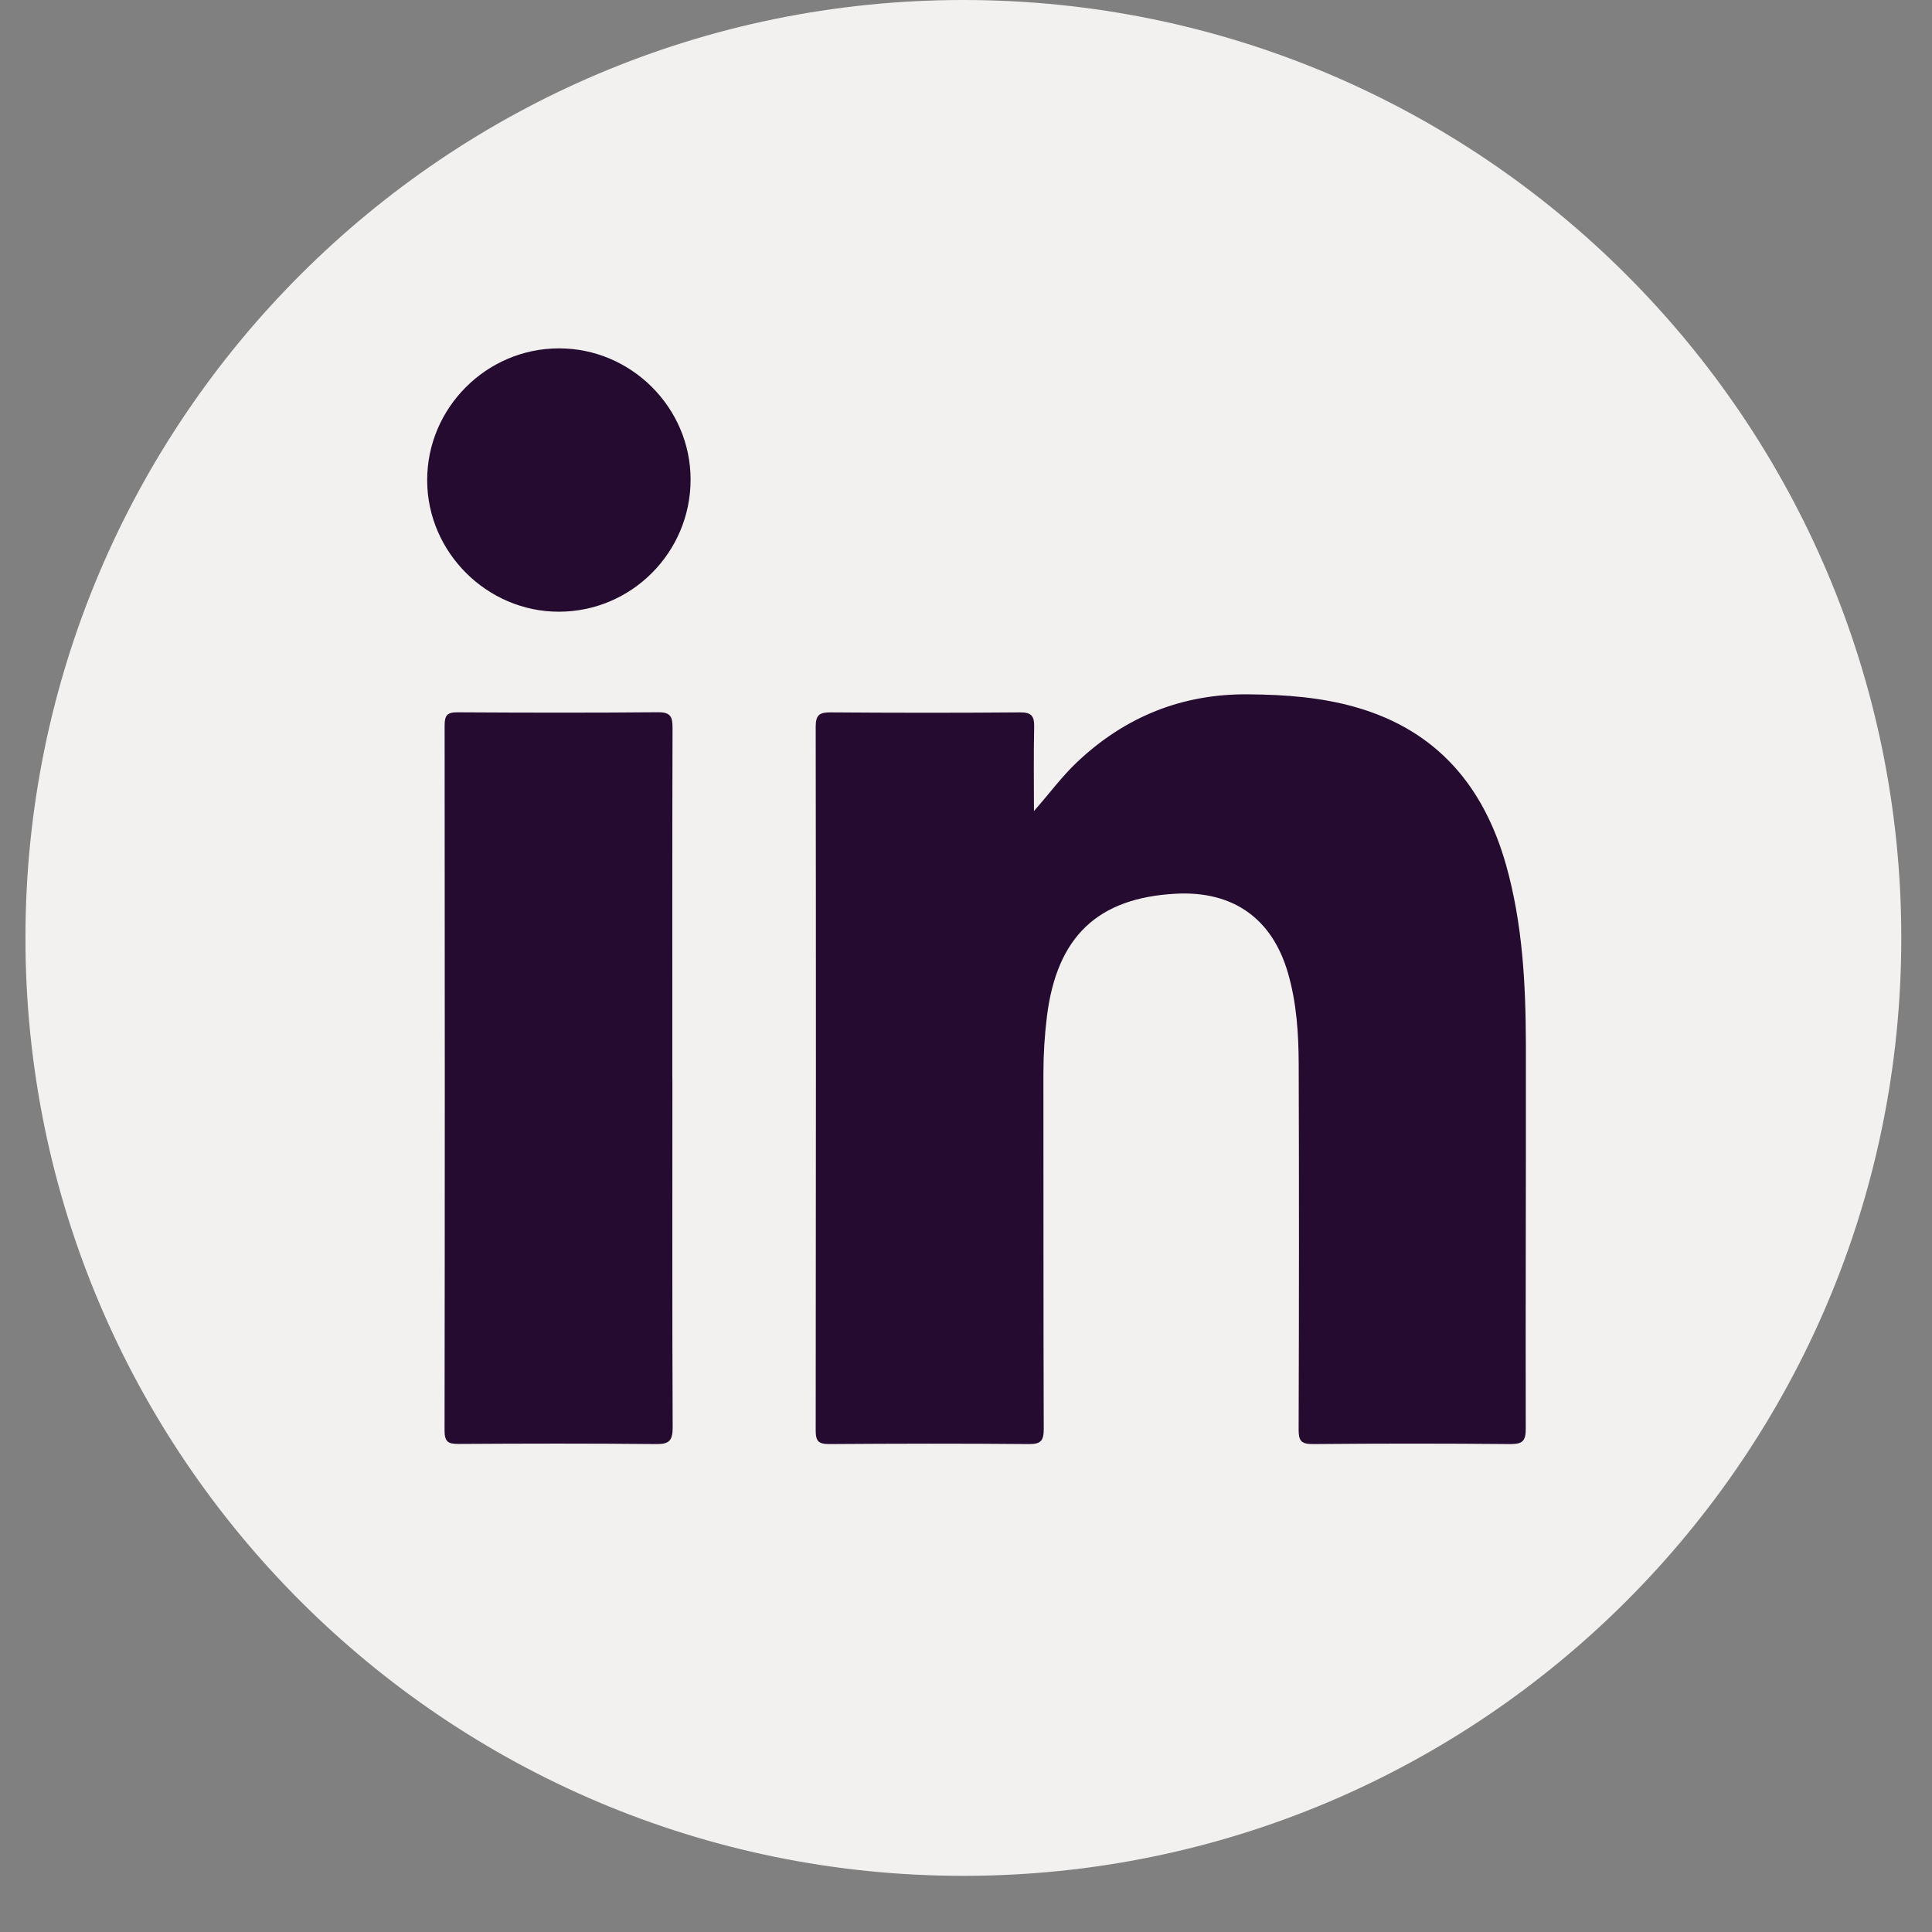
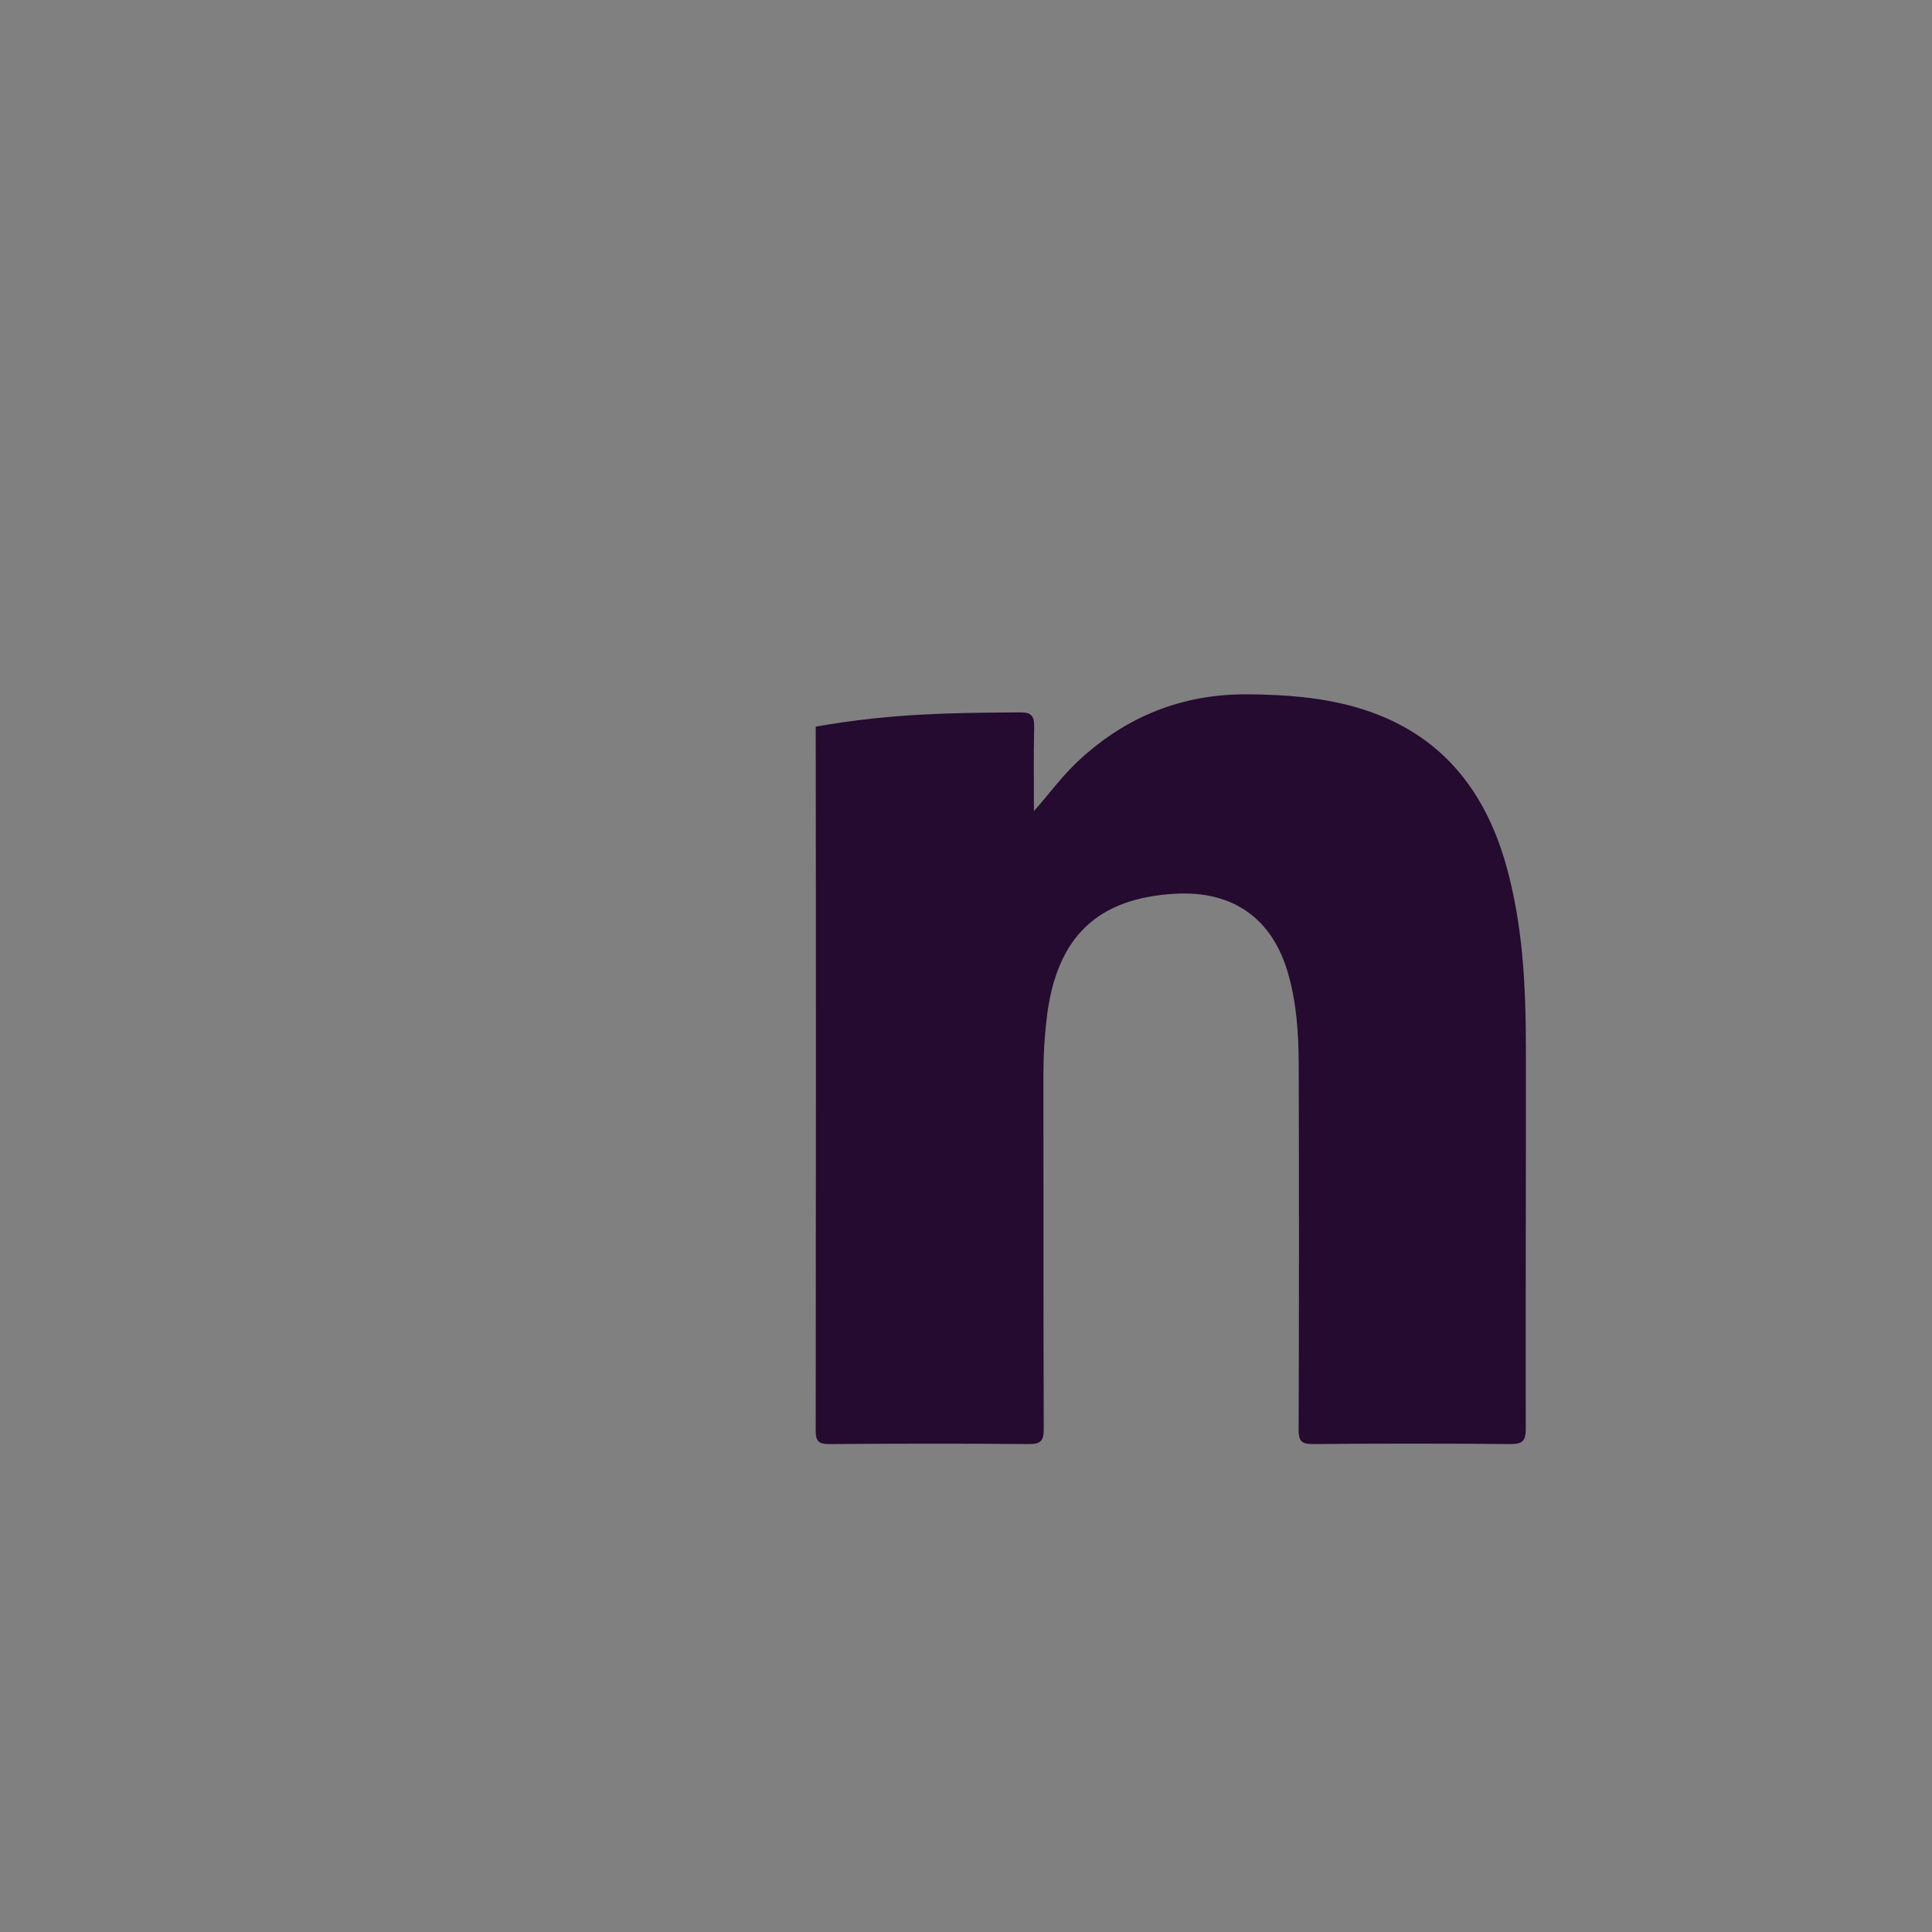
<svg xmlns="http://www.w3.org/2000/svg" width="29" height="29" viewBox="0 0 29 29" fill="none">
  <rect x="0" y="0" width="29" height="29" fill="#808080" stroke="none" />
-   <path d="M14.46 0C22.231 0 28.539 6.309 28.539 14.079C28.539 21.849 22.231 28.157 14.46 28.157C6.69 28.157 0.382 21.849 0.382 14.079C0.382 6.309 6.69 0 14.46 0Z" fill="#F3F1EF" />
-   <path d="M15.519 12.175C15.748 11.918 15.936 11.657 16.171 11.436C16.893 10.756 17.746 10.412 18.743 10.422C19.291 10.427 19.833 10.466 20.36 10.618C21.568 10.967 22.27 11.799 22.605 12.978C22.855 13.863 22.902 14.771 22.904 15.683C22.907 17.605 22.898 19.527 22.902 21.45C22.902 21.63 22.852 21.676 22.675 21.676C21.685 21.667 20.695 21.667 19.704 21.676C19.53 21.677 19.492 21.623 19.493 21.459C19.499 19.63 19.5 17.8 19.494 15.971C19.492 15.513 19.463 15.055 19.334 14.609C19.098 13.788 18.51 13.37 17.65 13.415C16.476 13.477 15.865 14.059 15.715 15.254C15.68 15.539 15.662 15.824 15.662 16.112C15.664 17.891 15.661 19.67 15.667 21.449C15.667 21.626 15.624 21.678 15.442 21.676C14.445 21.667 13.447 21.669 12.45 21.676C12.289 21.677 12.243 21.634 12.244 21.473C12.248 17.951 12.249 14.429 12.244 10.907C12.244 10.732 12.301 10.692 12.466 10.693C13.413 10.7 14.361 10.701 15.308 10.693C15.482 10.691 15.527 10.748 15.523 10.913C15.514 11.334 15.52 11.755 15.52 12.176L15.519 12.175Z" fill="#250B2F" />
-   <path d="M10.093 16.2C10.093 17.942 10.089 19.684 10.097 21.426C10.097 21.62 10.049 21.679 9.849 21.676C8.86 21.666 7.87 21.668 6.879 21.674C6.721 21.675 6.673 21.636 6.673 21.472C6.678 17.945 6.677 14.416 6.674 10.889C6.674 10.743 6.709 10.691 6.864 10.692C7.868 10.698 8.872 10.7 9.876 10.691C10.07 10.689 10.096 10.764 10.095 10.929C10.09 12.686 10.092 14.443 10.092 16.2H10.093Z" fill="#250B2F" />
-   <path d="M10.366 7.197C10.367 8.291 9.479 9.182 8.388 9.182C7.31 9.182 6.415 8.29 6.412 7.213C6.408 6.124 7.303 5.228 8.392 5.229C9.474 5.229 10.365 6.118 10.366 7.196V7.197Z" fill="#250B2F" />
+   <path d="M15.519 12.175C15.748 11.918 15.936 11.657 16.171 11.436C16.893 10.756 17.746 10.412 18.743 10.422C19.291 10.427 19.833 10.466 20.36 10.618C21.568 10.967 22.27 11.799 22.605 12.978C22.855 13.863 22.902 14.771 22.904 15.683C22.907 17.605 22.898 19.527 22.902 21.45C22.902 21.63 22.852 21.676 22.675 21.676C21.685 21.667 20.695 21.667 19.704 21.676C19.53 21.677 19.492 21.623 19.493 21.459C19.499 19.63 19.5 17.8 19.494 15.971C19.492 15.513 19.463 15.055 19.334 14.609C19.098 13.788 18.51 13.37 17.65 13.415C16.476 13.477 15.865 14.059 15.715 15.254C15.68 15.539 15.662 15.824 15.662 16.112C15.664 17.891 15.661 19.67 15.667 21.449C15.667 21.626 15.624 21.678 15.442 21.676C14.445 21.667 13.447 21.669 12.45 21.676C12.289 21.677 12.243 21.634 12.244 21.473C12.248 17.951 12.249 14.429 12.244 10.907C13.413 10.7 14.361 10.701 15.308 10.693C15.482 10.691 15.527 10.748 15.523 10.913C15.514 11.334 15.52 11.755 15.52 12.176L15.519 12.175Z" fill="#250B2F" />
</svg>